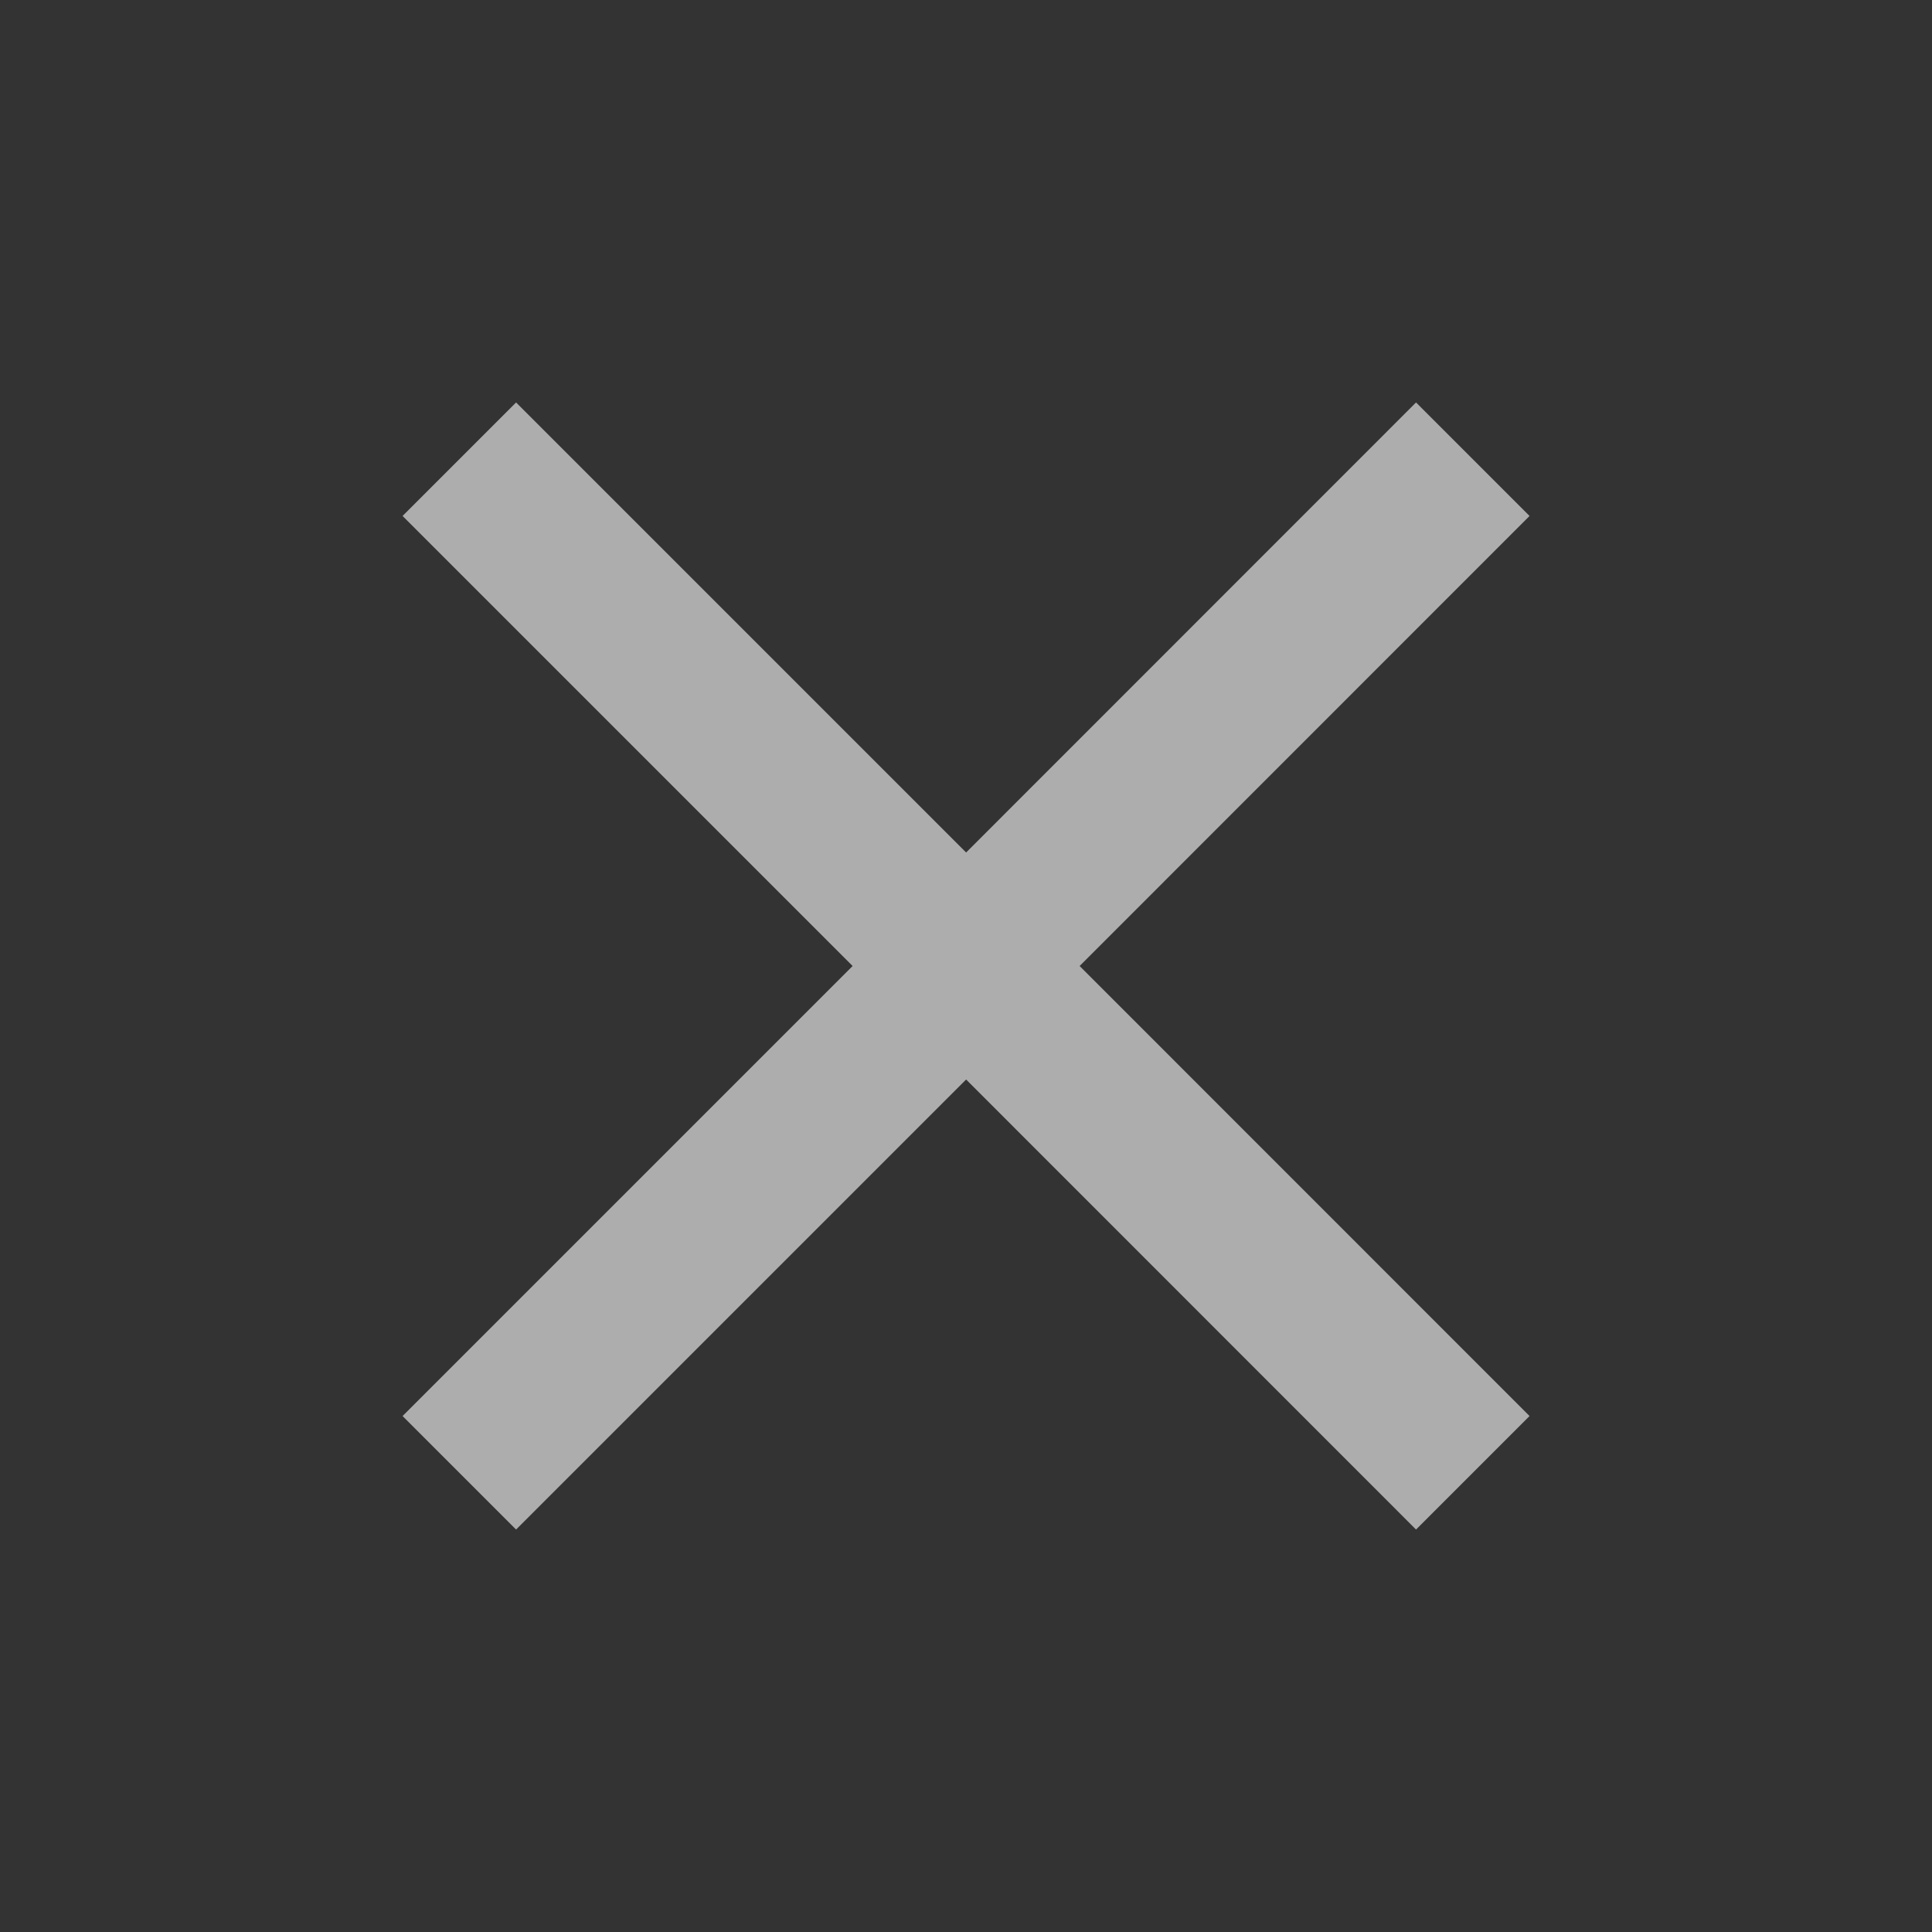
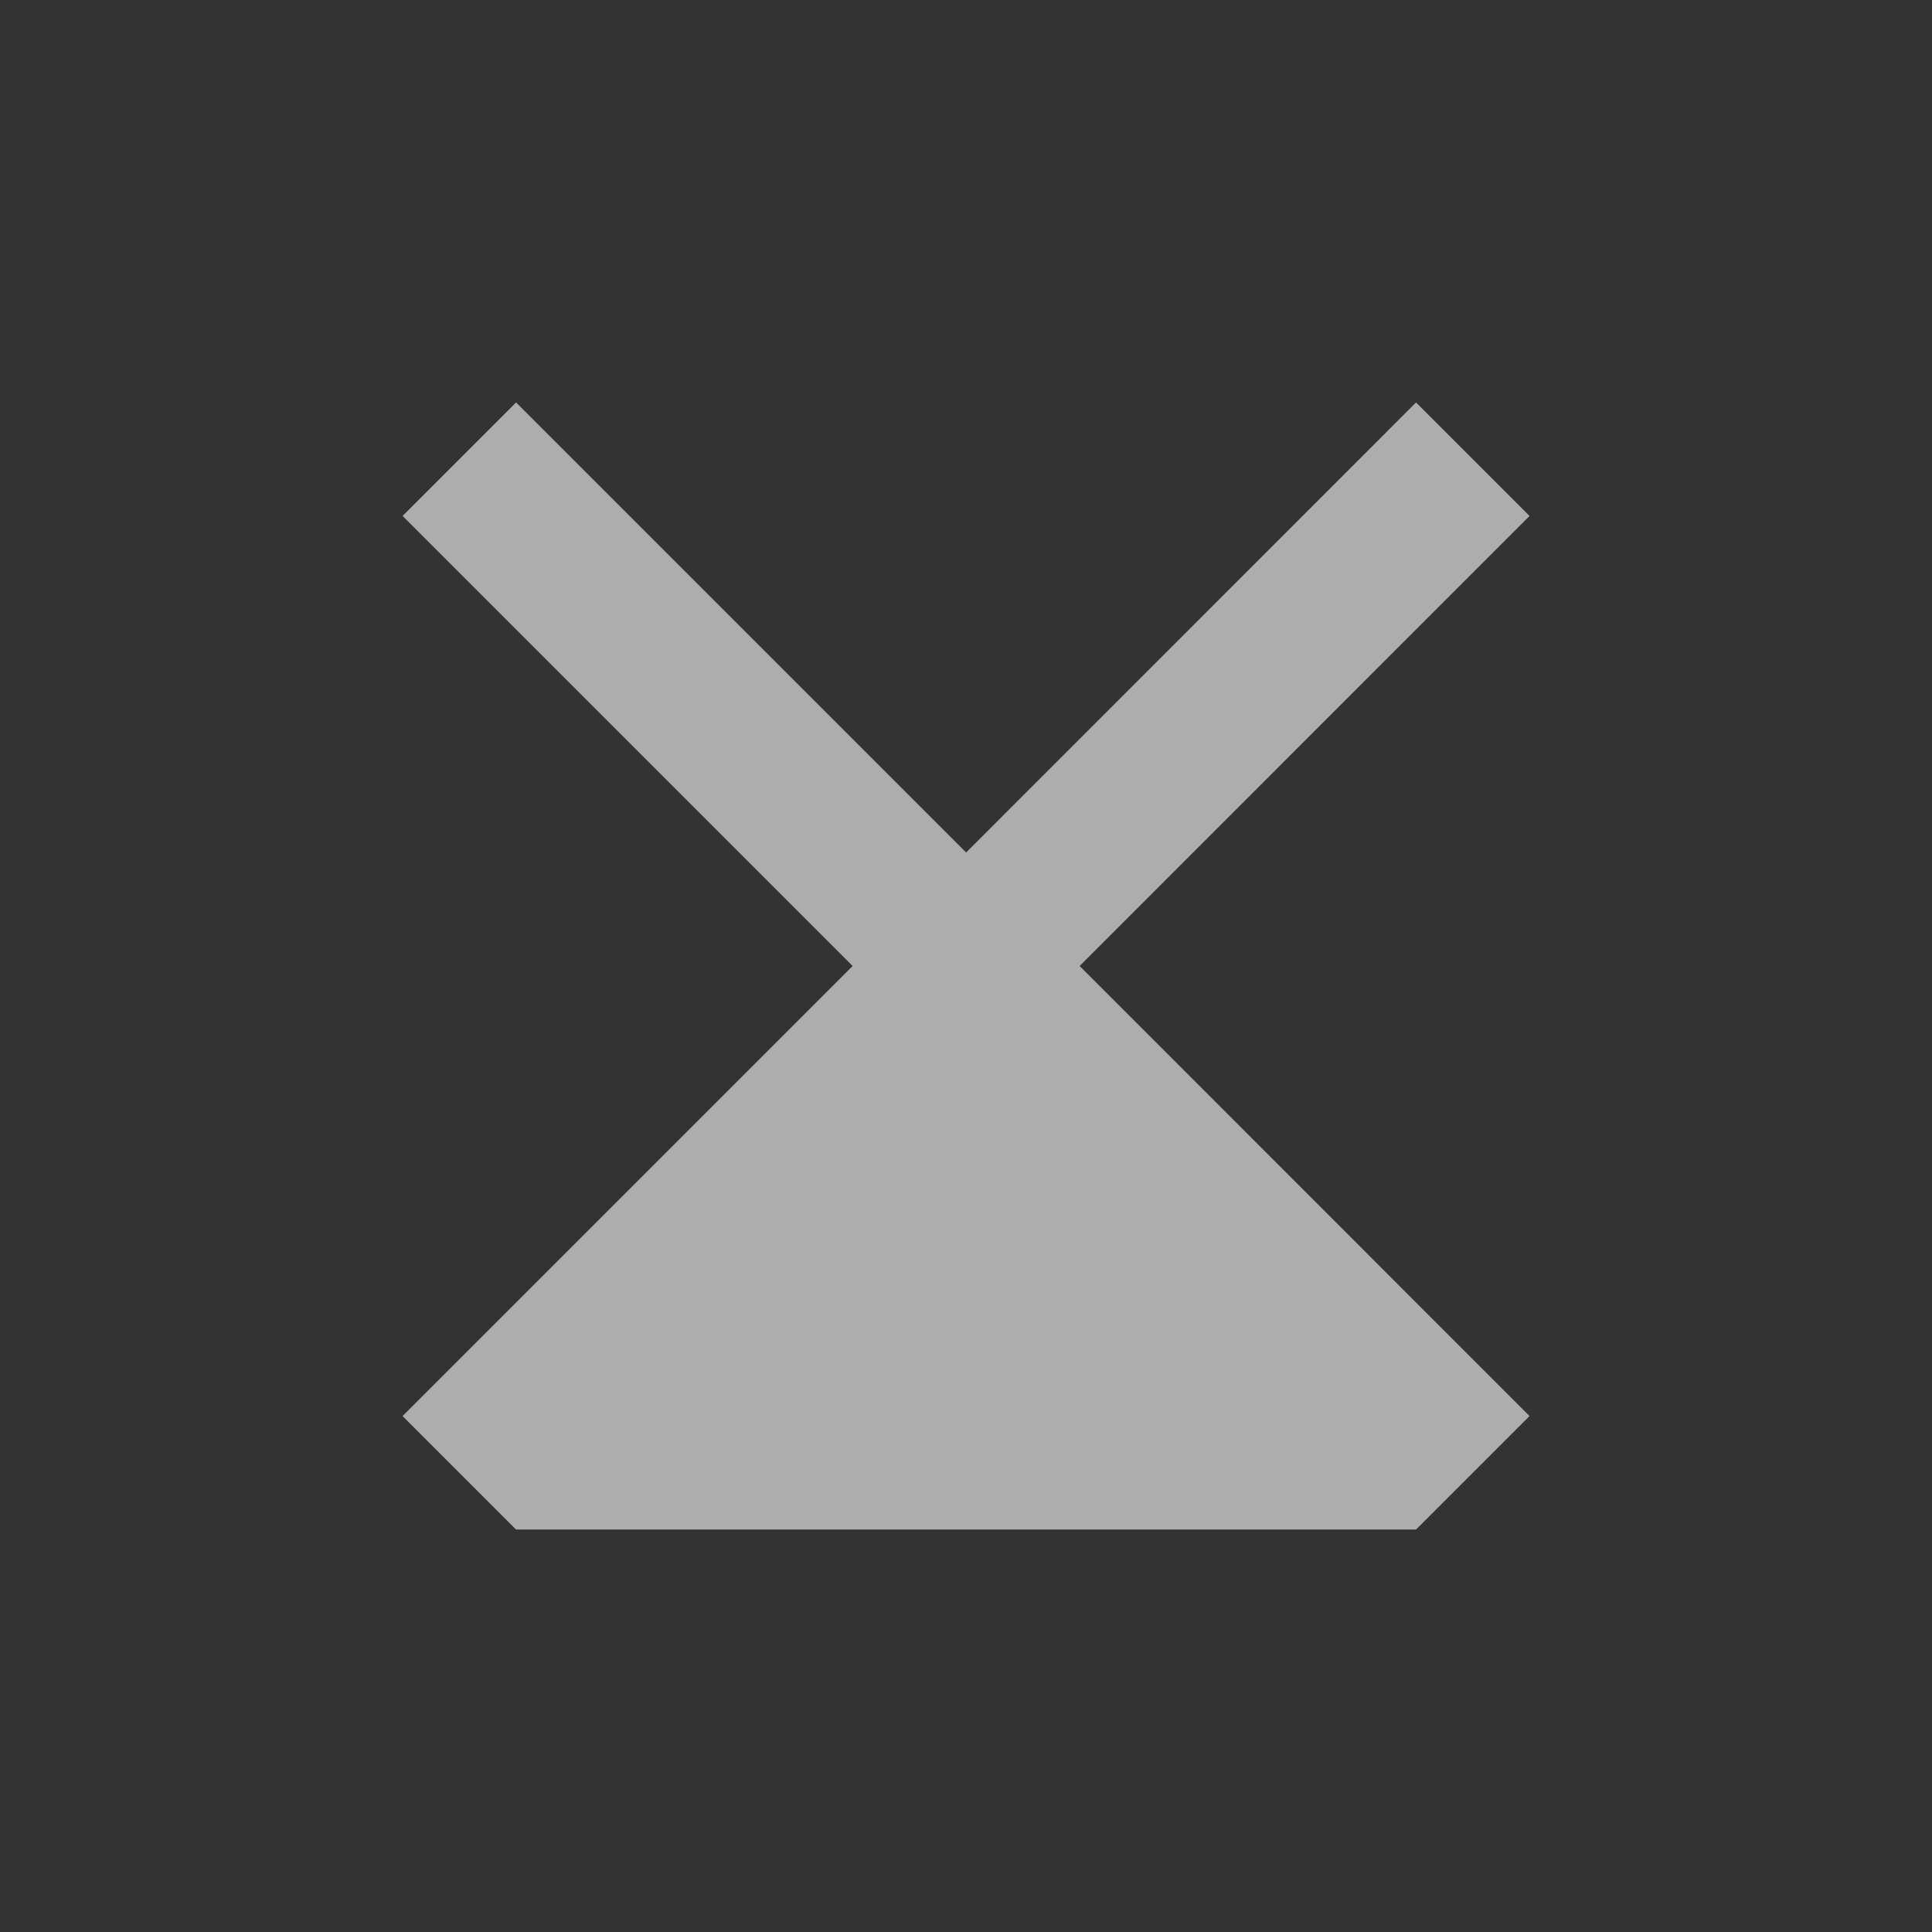
<svg xmlns="http://www.w3.org/2000/svg" width="16" height="16" viewBox="0 0 16 16" fill="none">
  <rect x="0" y="0" width="16" height="16" fill="#333333" stroke="none" />
  <g opacity="0.6">
-     <path d="M12.667 4.273L11.727 3.333L8.001 7.06L4.274 3.333L3.334 4.273L7.061 8L3.334 11.727L4.274 12.667L8.001 8.94L11.727 12.667L12.667 11.727L8.941 8L12.667 4.273Z" fill="white" />
+     <path d="M12.667 4.273L11.727 3.333L8.001 7.06L4.274 3.333L3.334 4.273L7.061 8L3.334 11.727L4.274 12.667L11.727 12.667L12.667 11.727L8.941 8L12.667 4.273Z" fill="white" />
  </g>
</svg>